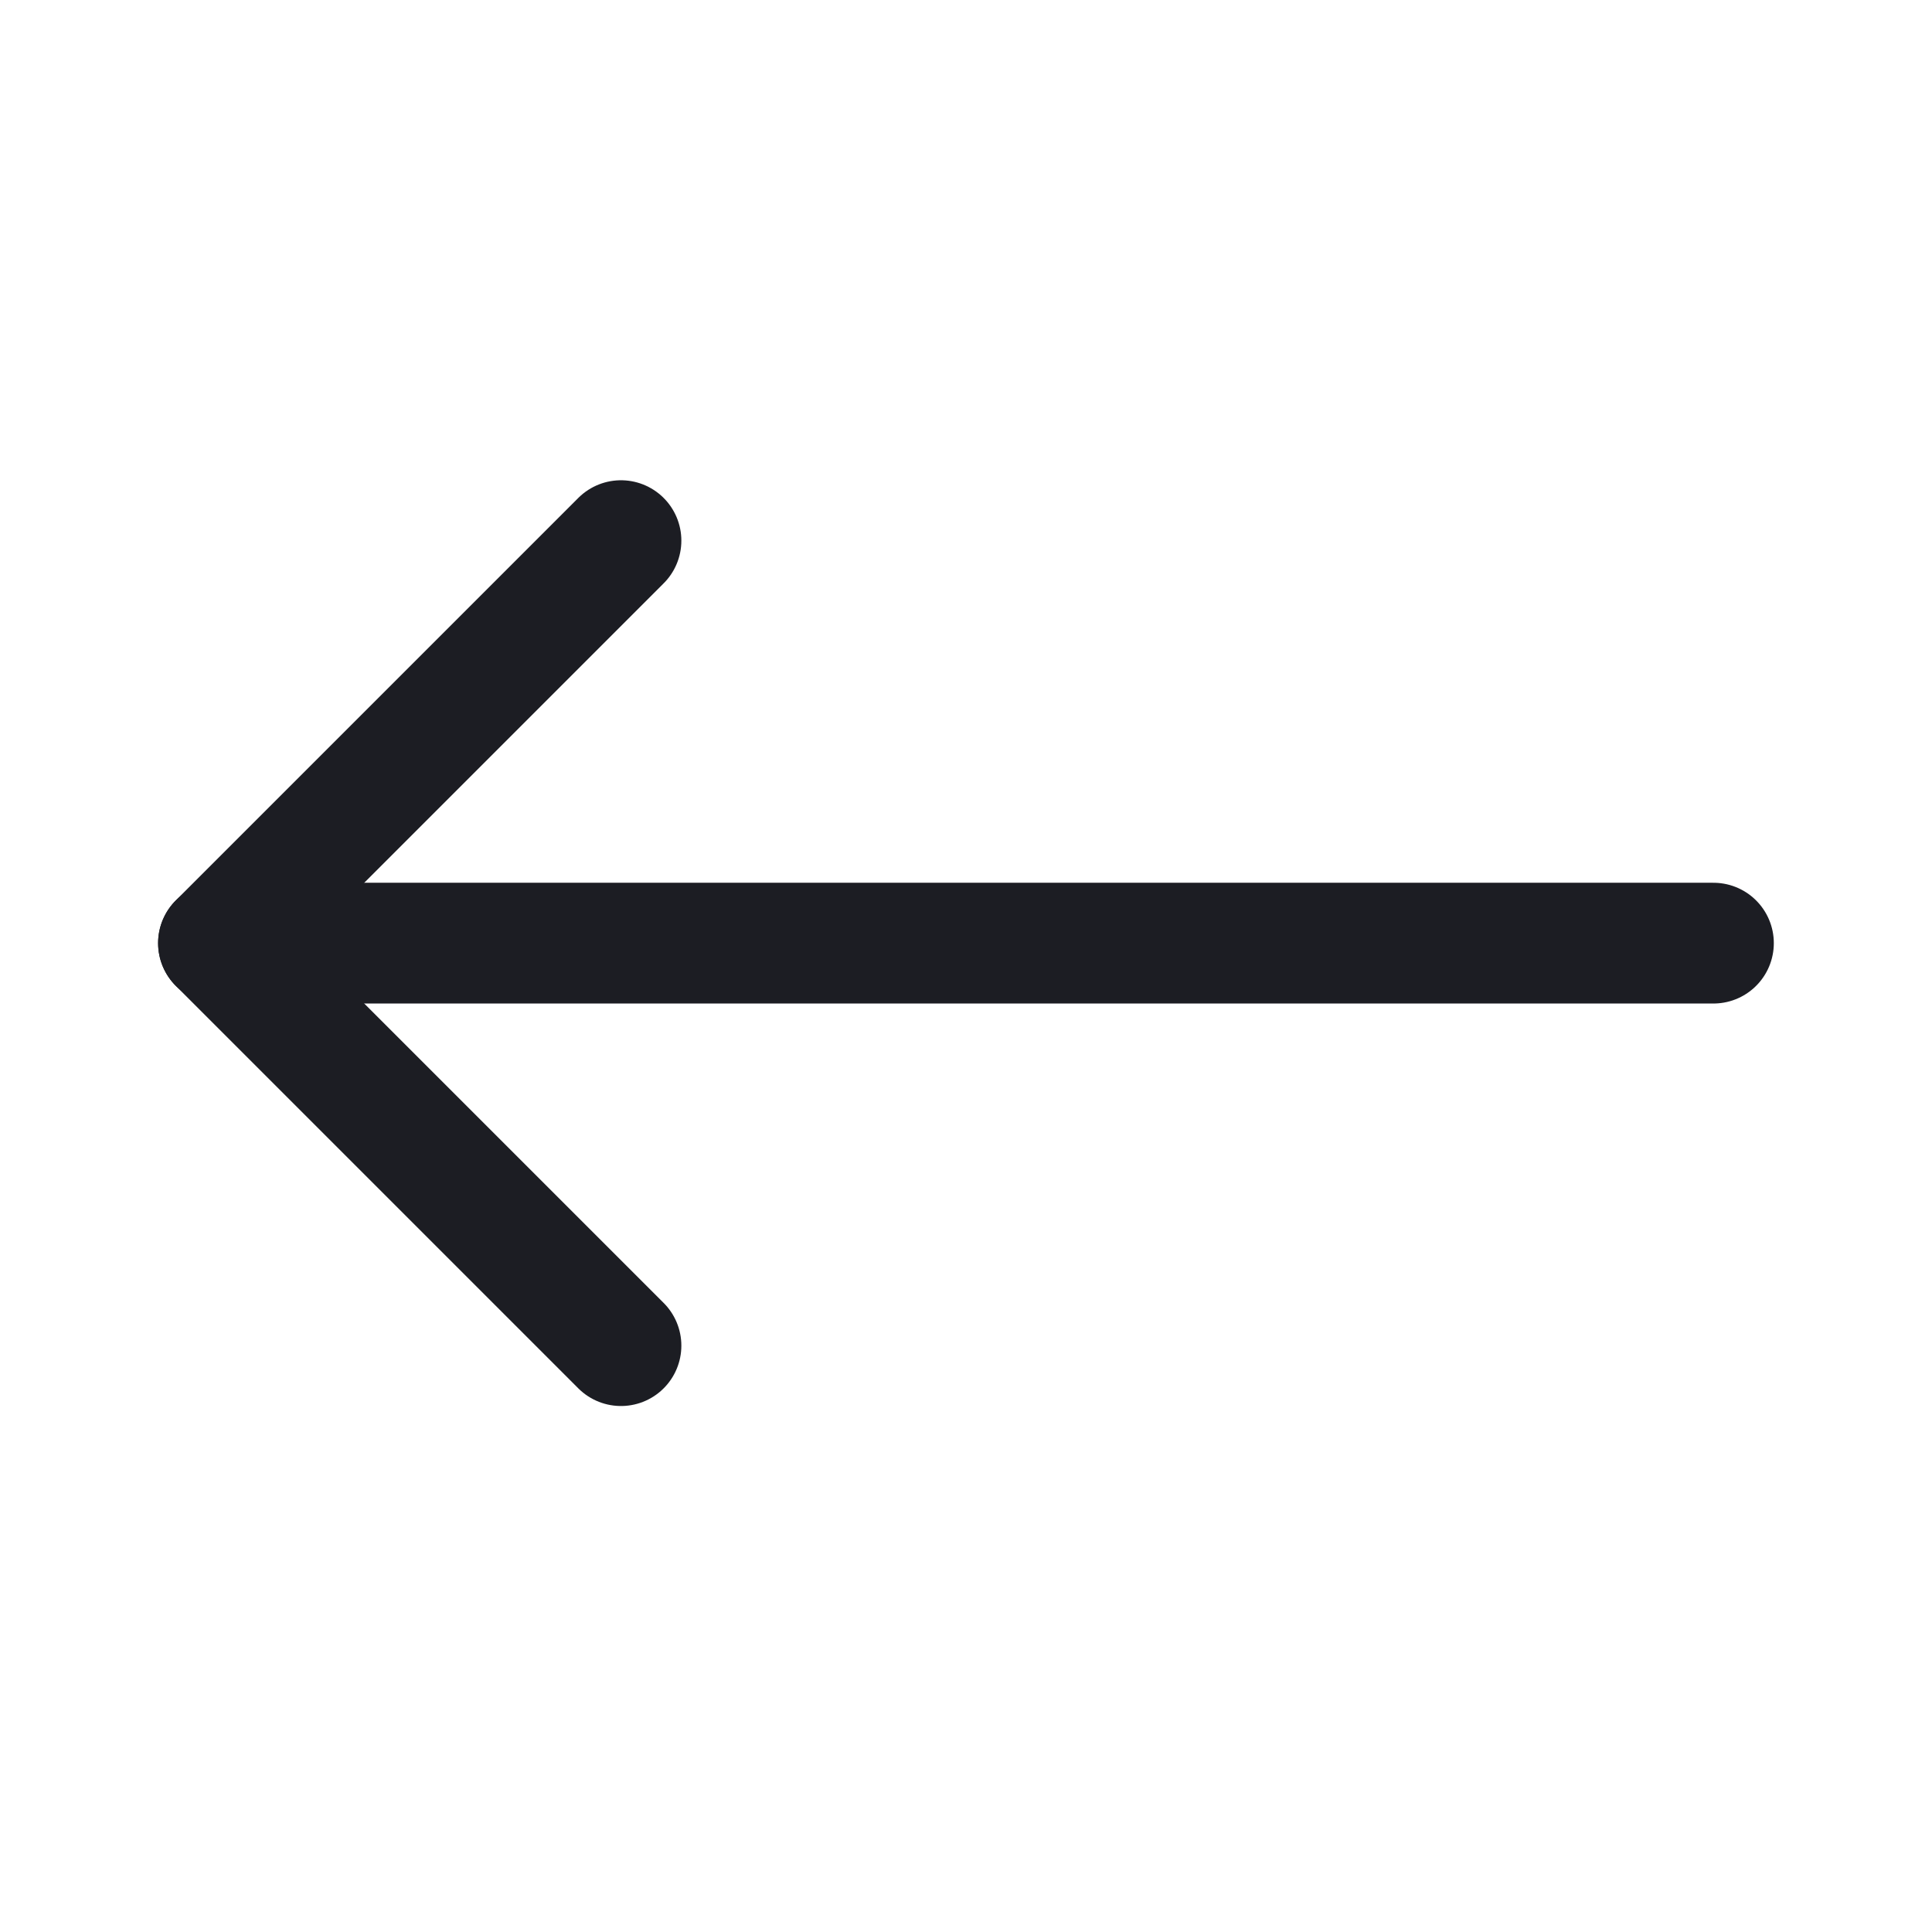
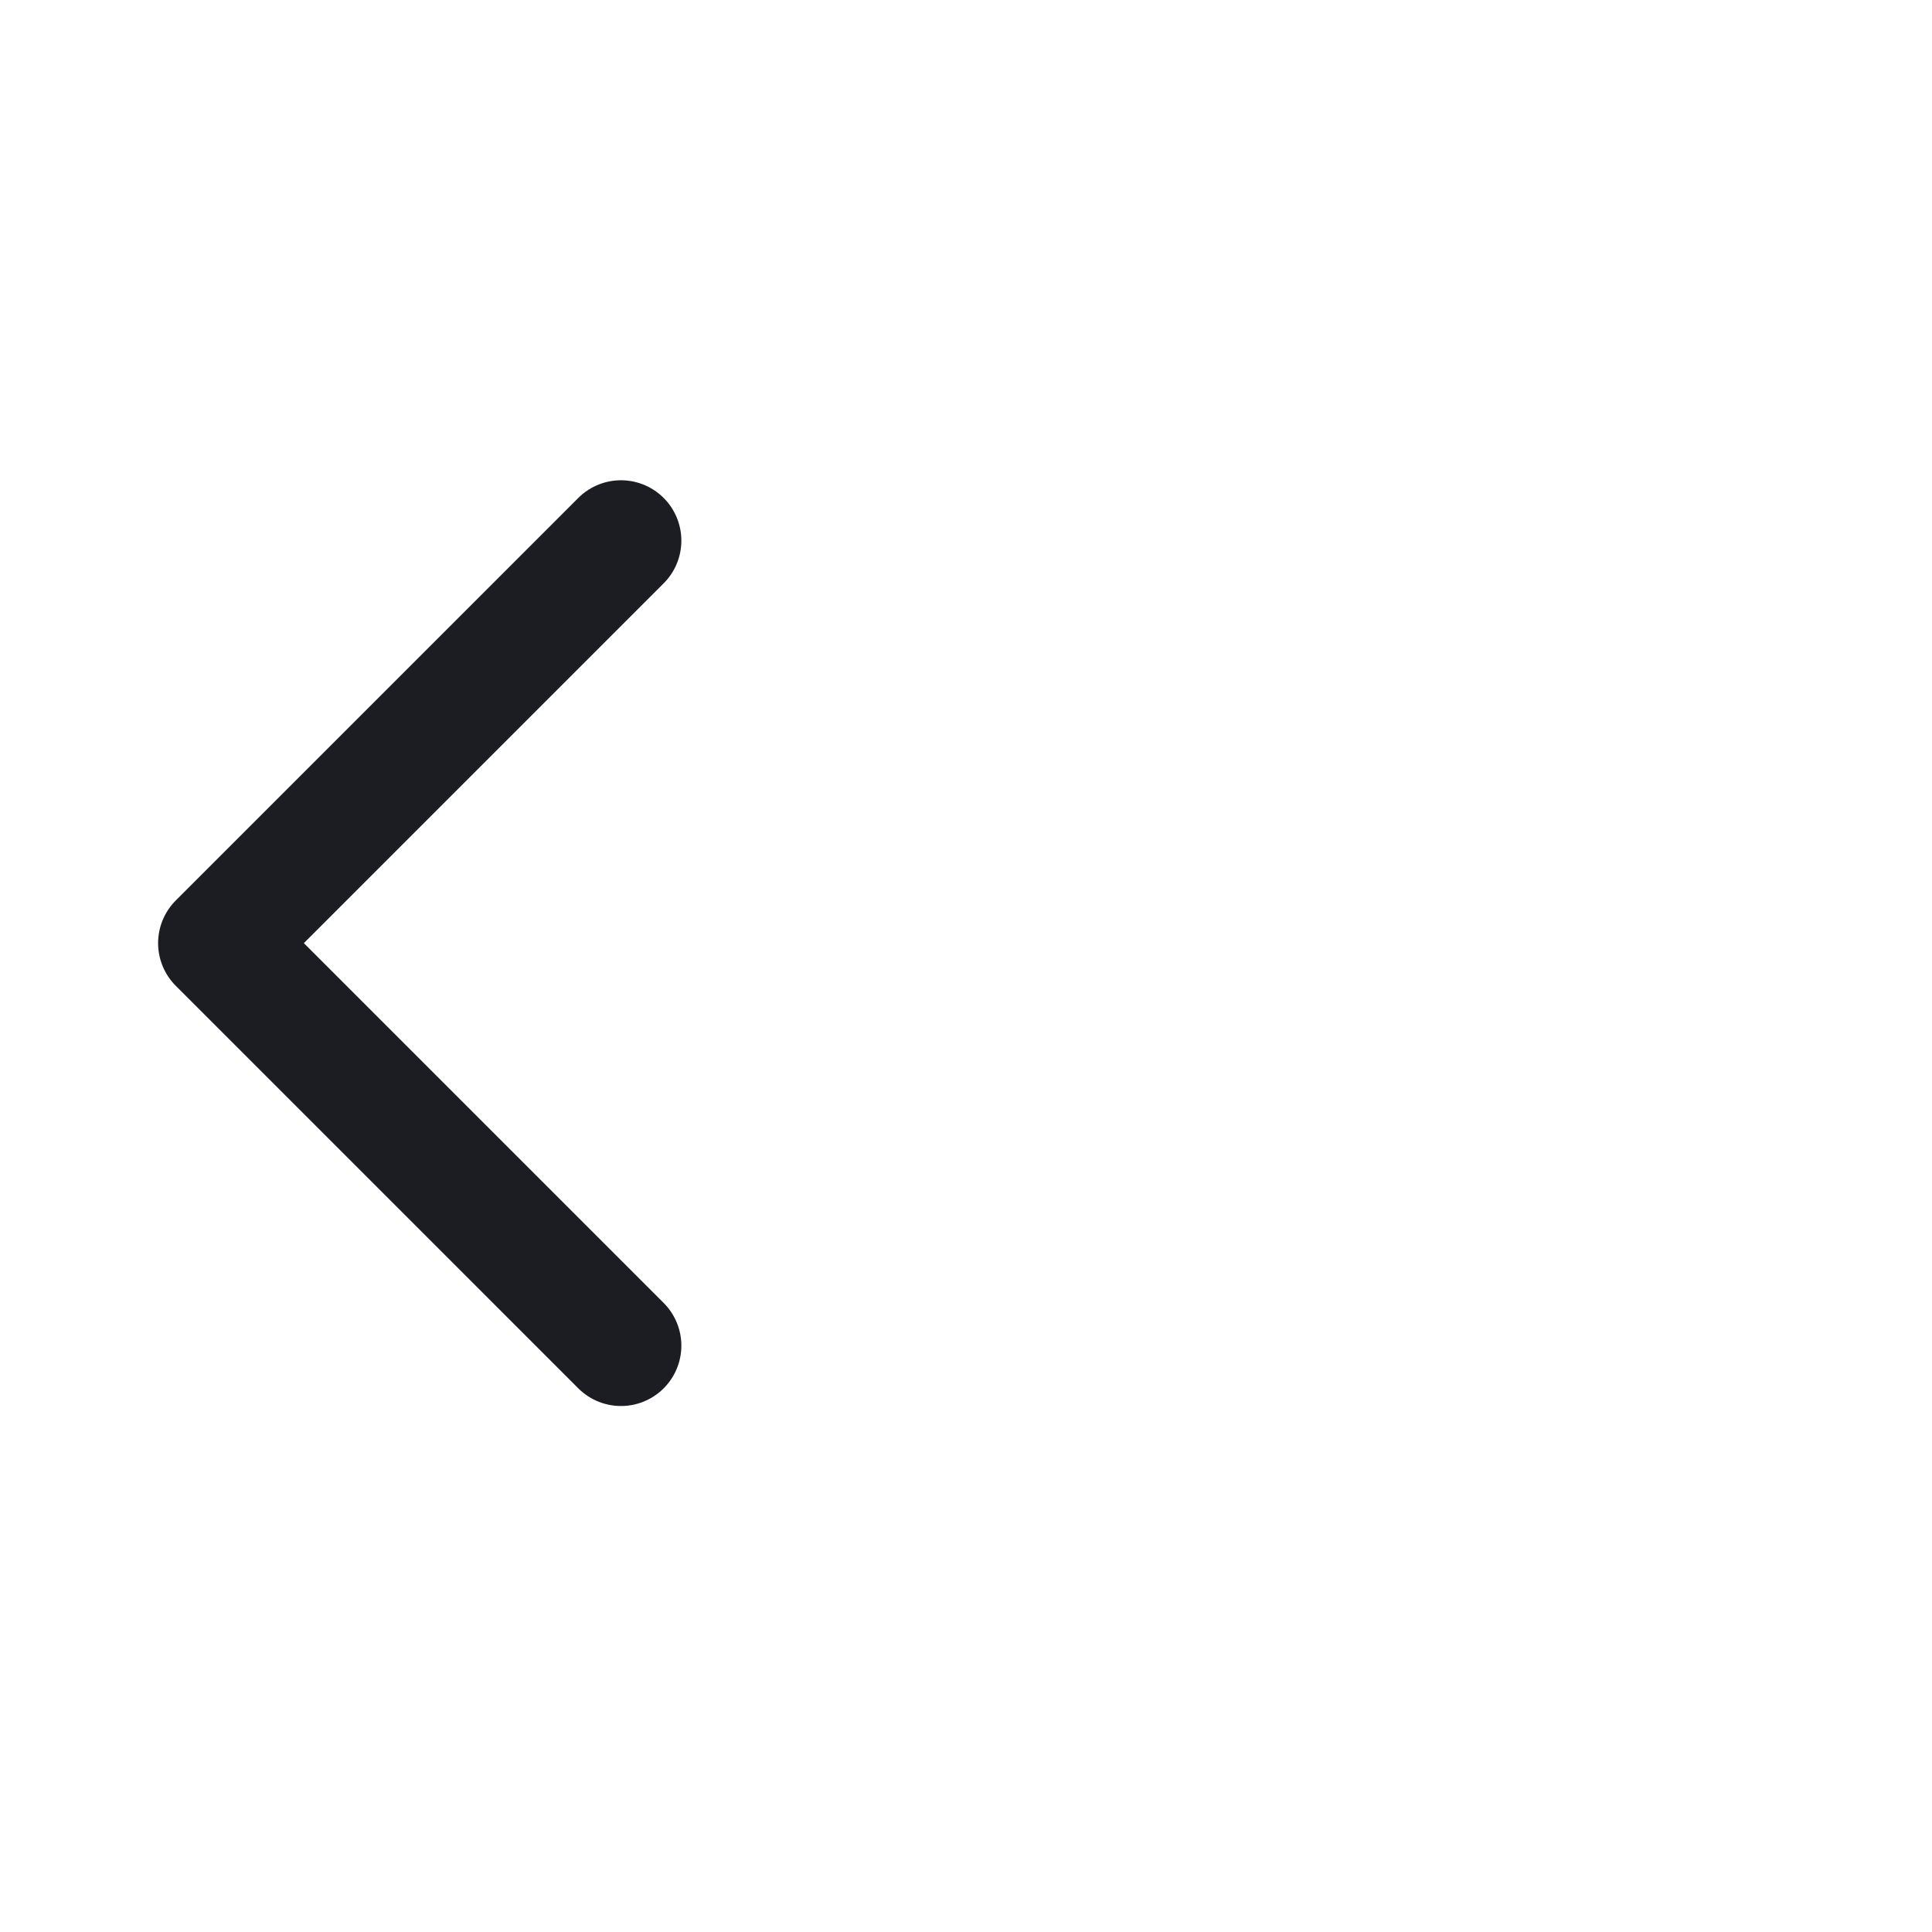
<svg xmlns="http://www.w3.org/2000/svg" width="24" height="24" viewBox="0 0 24 24" fill="none">
-   <path d="M21.285 11.716L2.714 11.716" stroke="#1C1D23" stroke-width="1.5" stroke-linecap="round" stroke-linejoin="round" />
  <path d="M7.714 16.716L2.714 11.716L7.714 6.716" stroke="#1C1D23" stroke-width="1.5" stroke-linecap="round" stroke-linejoin="round" />
</svg>